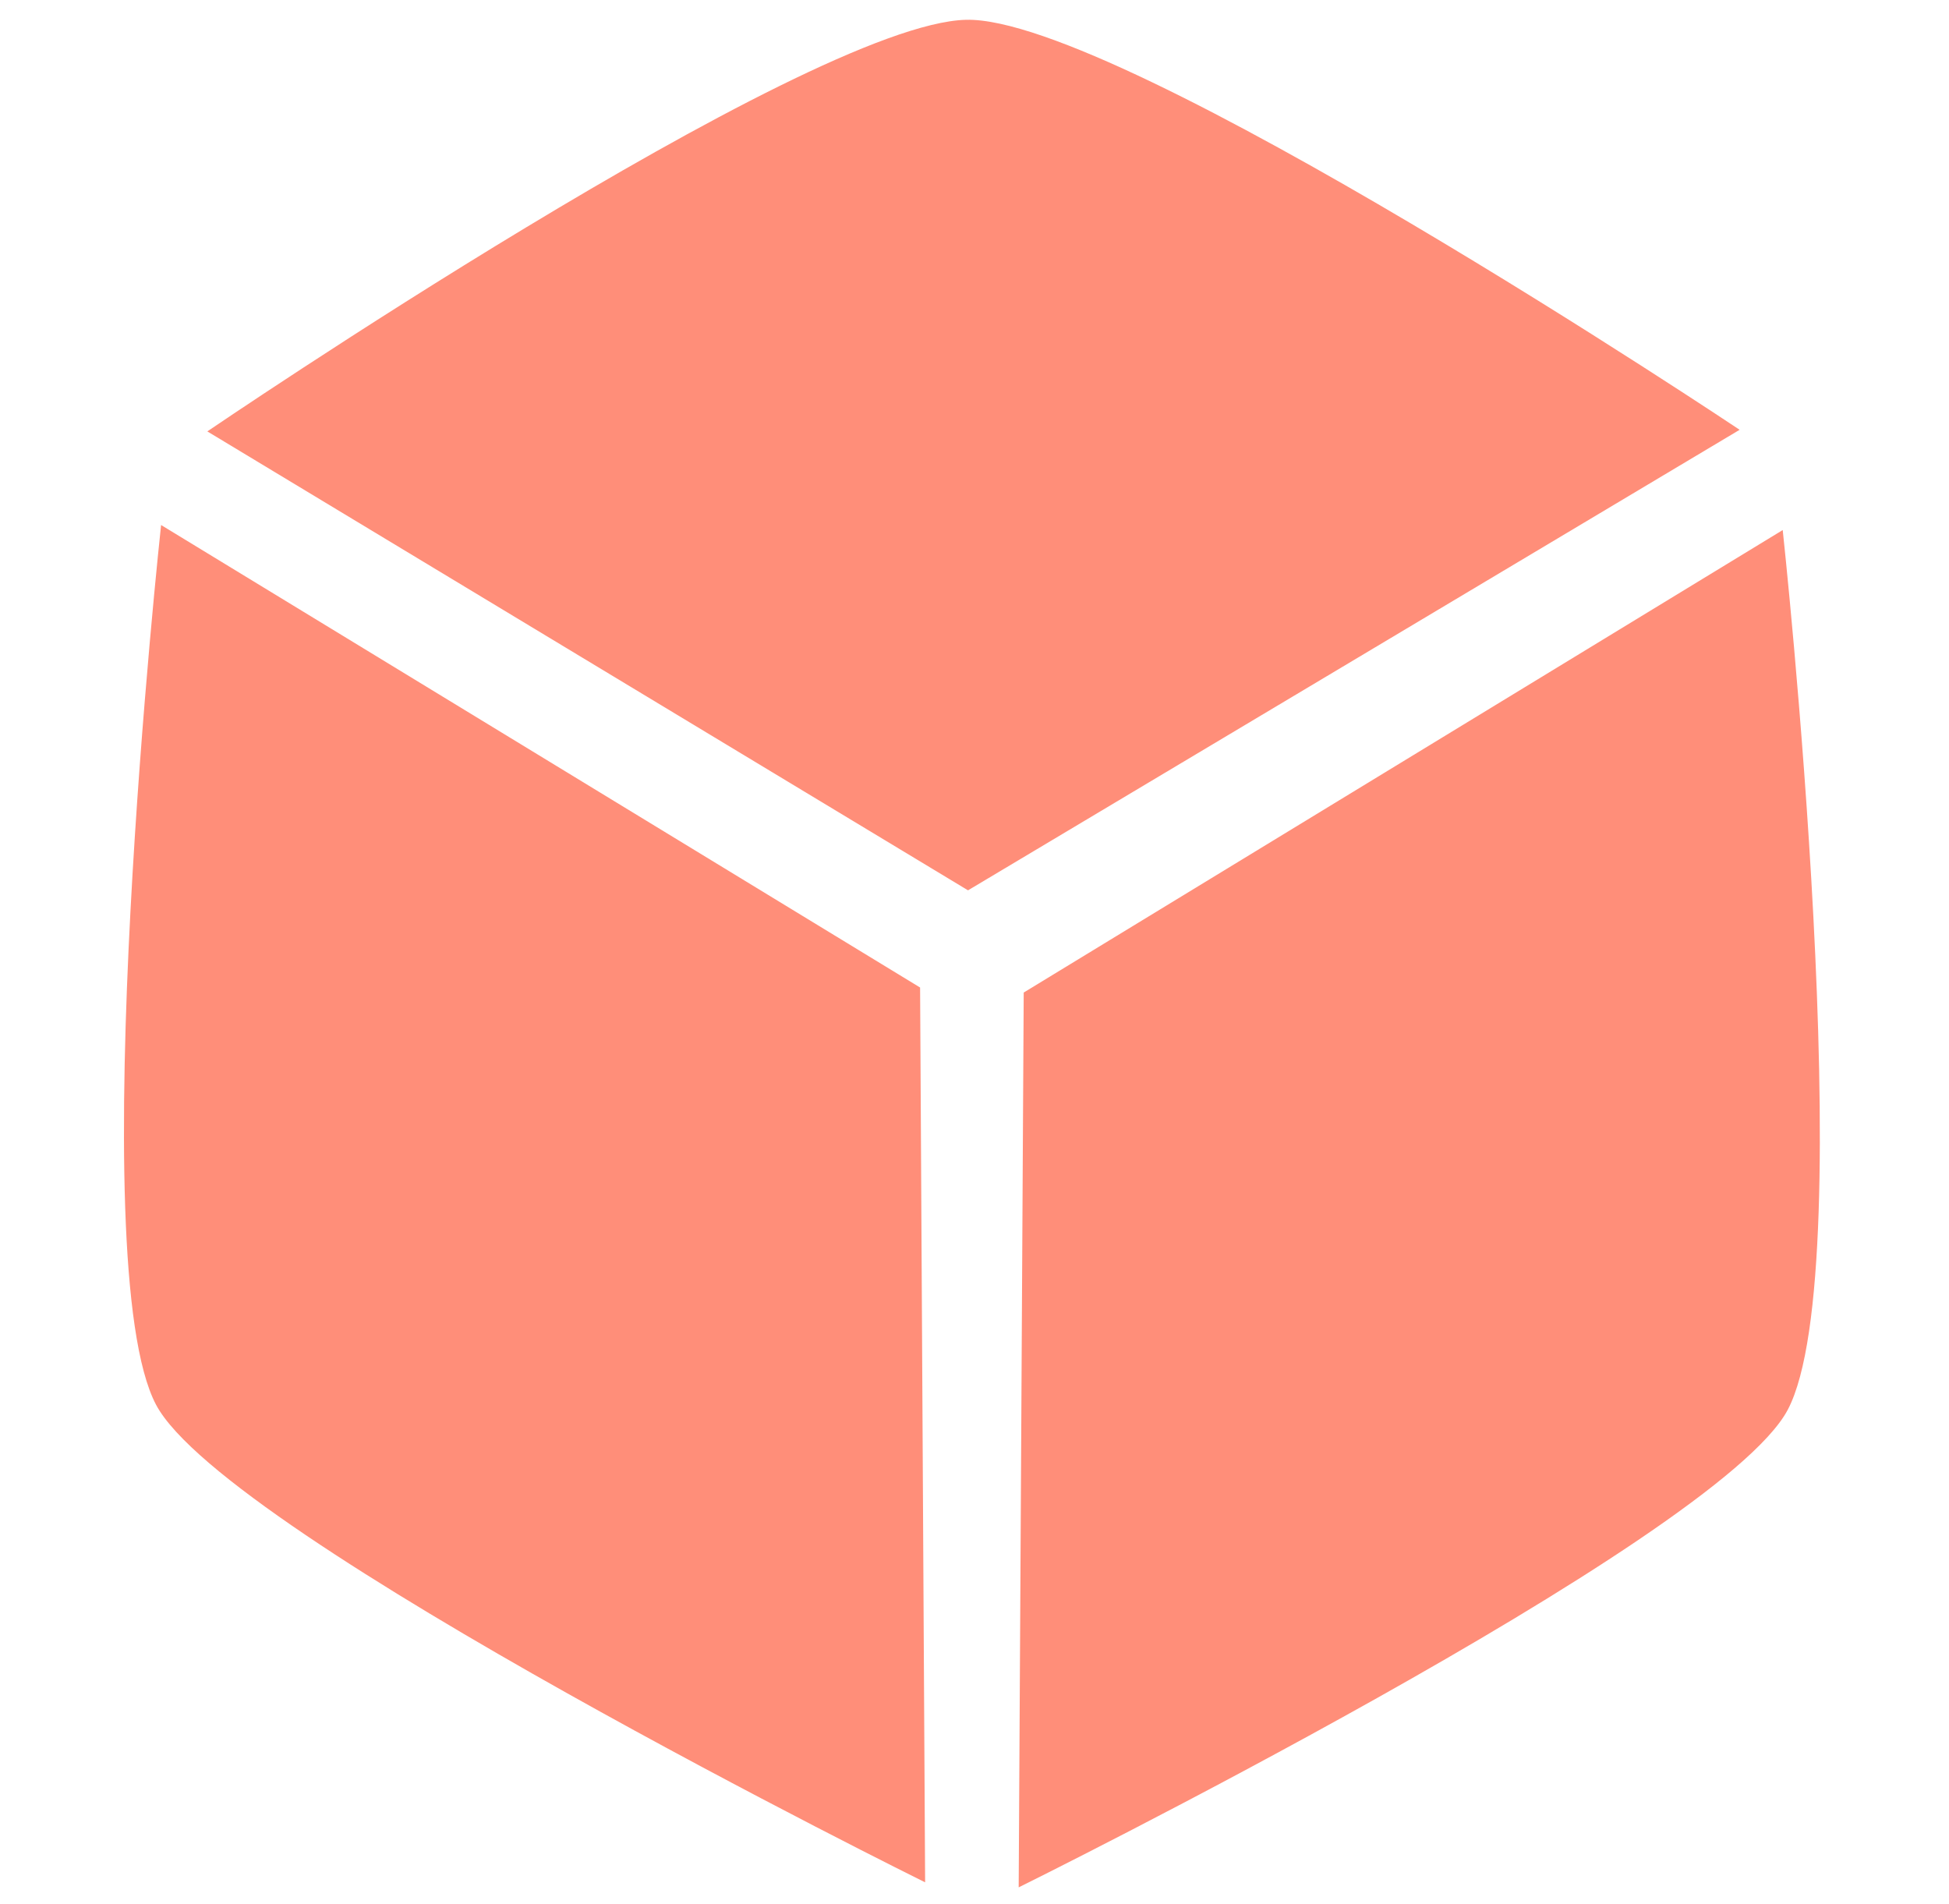
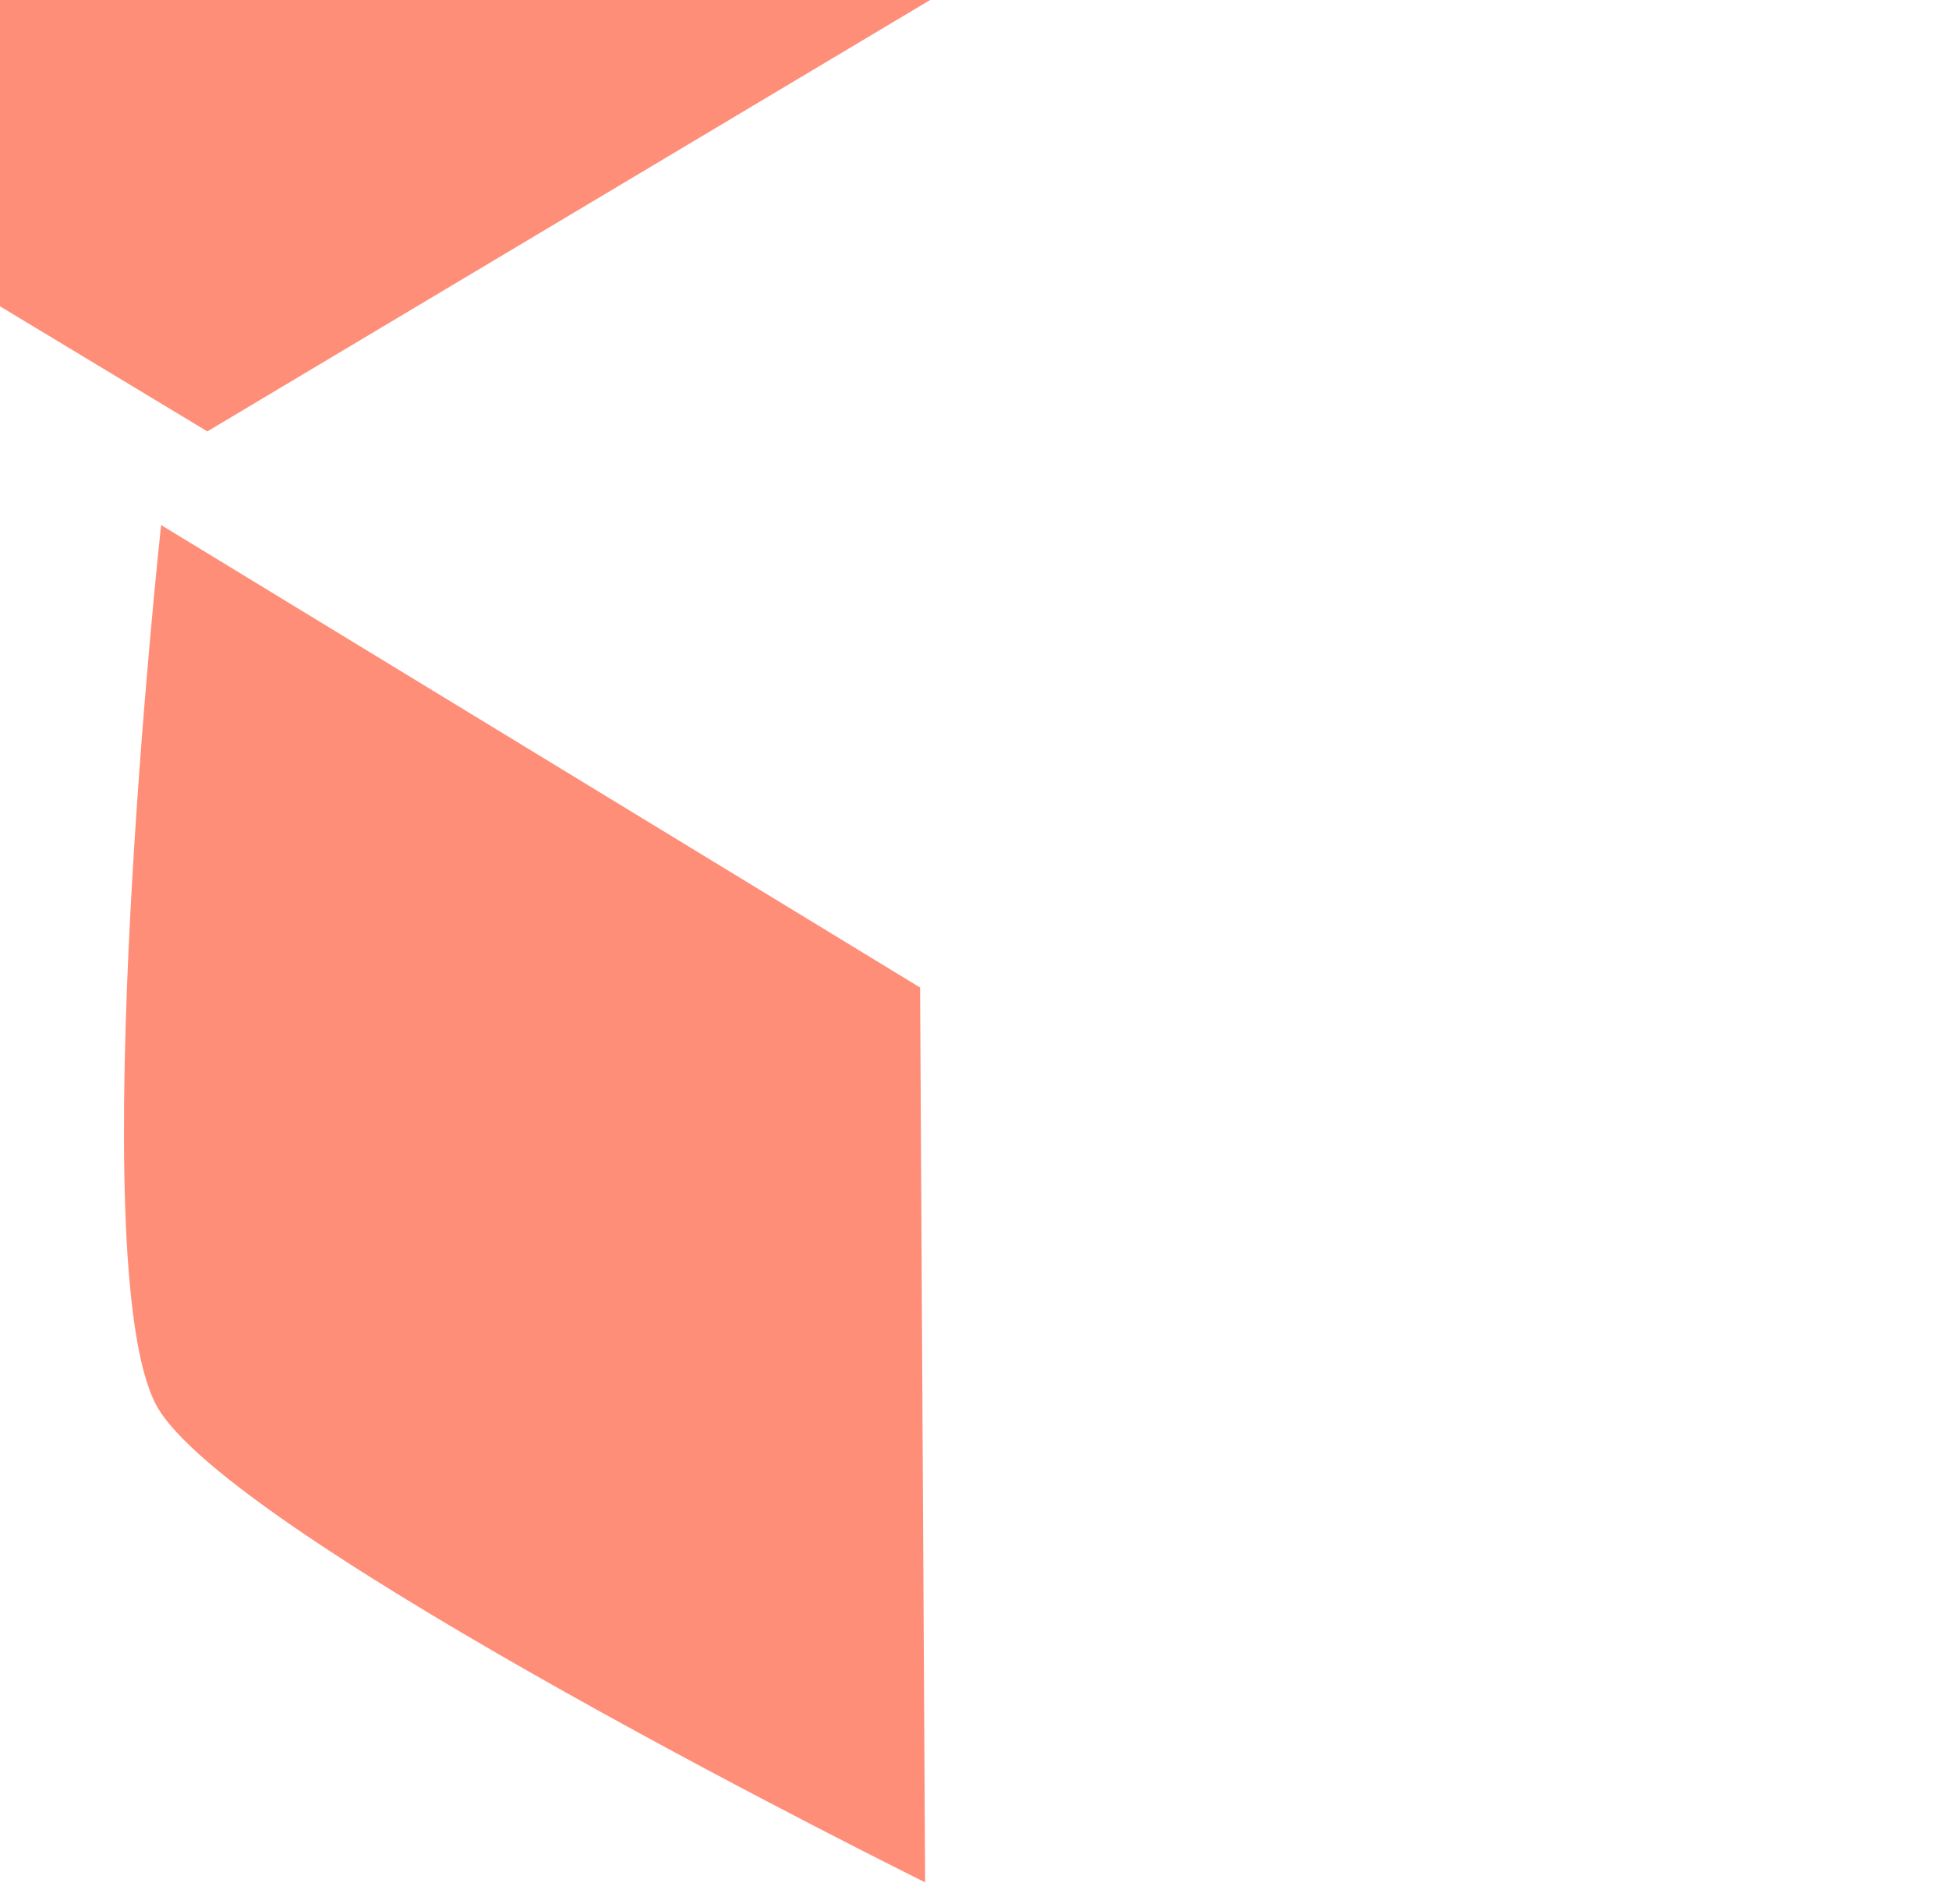
<svg xmlns="http://www.w3.org/2000/svg" width="100%" height="100%" viewBox="0 0 1334 1303" version="1.1" xml:space="preserve" style="fill-rule:evenodd;clip-rule:evenodd;stroke-linejoin:round;stroke-miterlimit:2;">
  <path d="M110.26,359.313l519.503,316.518l3.44,612.394c0,0 -478.62,-236.552 -526.384,-326.84c-51.37,-97.102 3.44,-602.073 3.44,-602.073Z" style="fill:#ff8e79;" />
-   <path d="M1220.185,362.754l-519.503,316.518l-3.44,612.394c0,0 478.62,-236.552 526.384,-326.84c51.37,-97.102 -3.44,-602.073 -3.44,-602.073Z" style="fill:#ff8e79;" />
-   <path d="M141.91,295.241l520.652,314.077l528.142,-315.178c0,0 -424.037,-283.368 -529.582,-280.592c-109.815,2.888 -519.212,281.694 -519.212,281.694Z" style="fill:#ff8e79;" />
+   <path d="M141.91,295.241l528.142,-315.178c0,0 -424.037,-283.368 -529.582,-280.592c-109.815,2.888 -519.212,281.694 -519.212,281.694Z" style="fill:#ff8e79;" />
</svg>